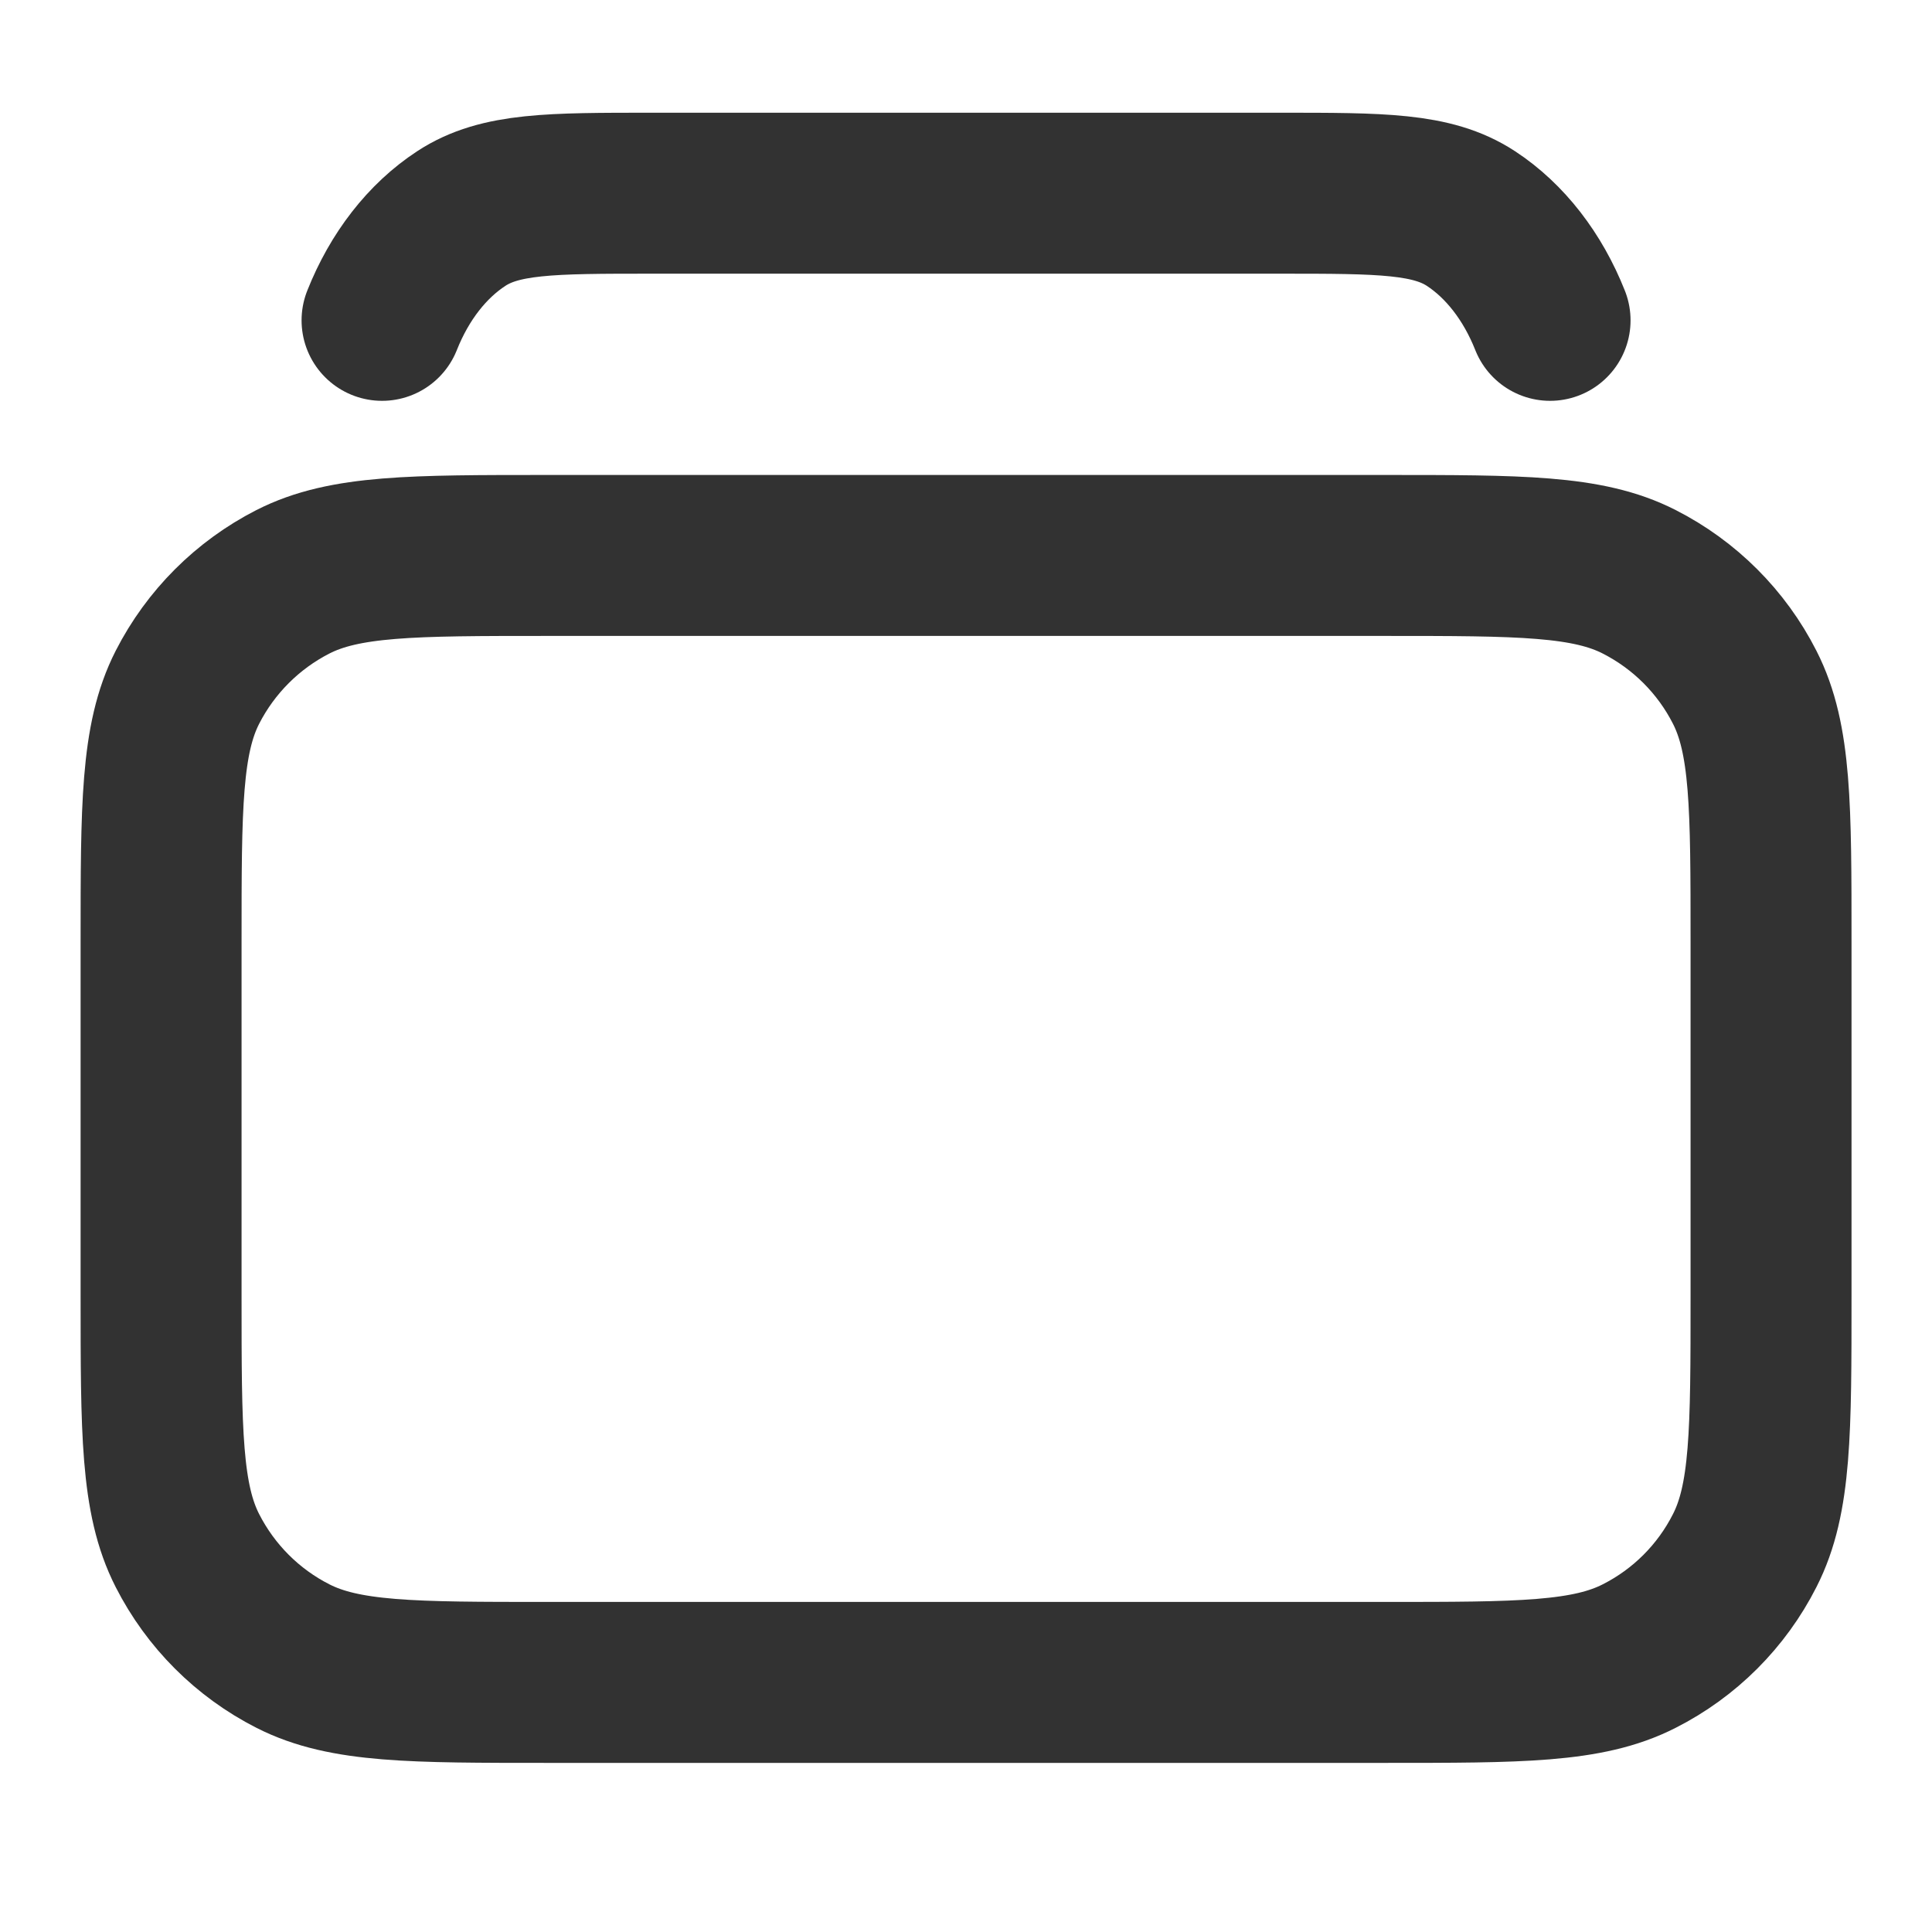
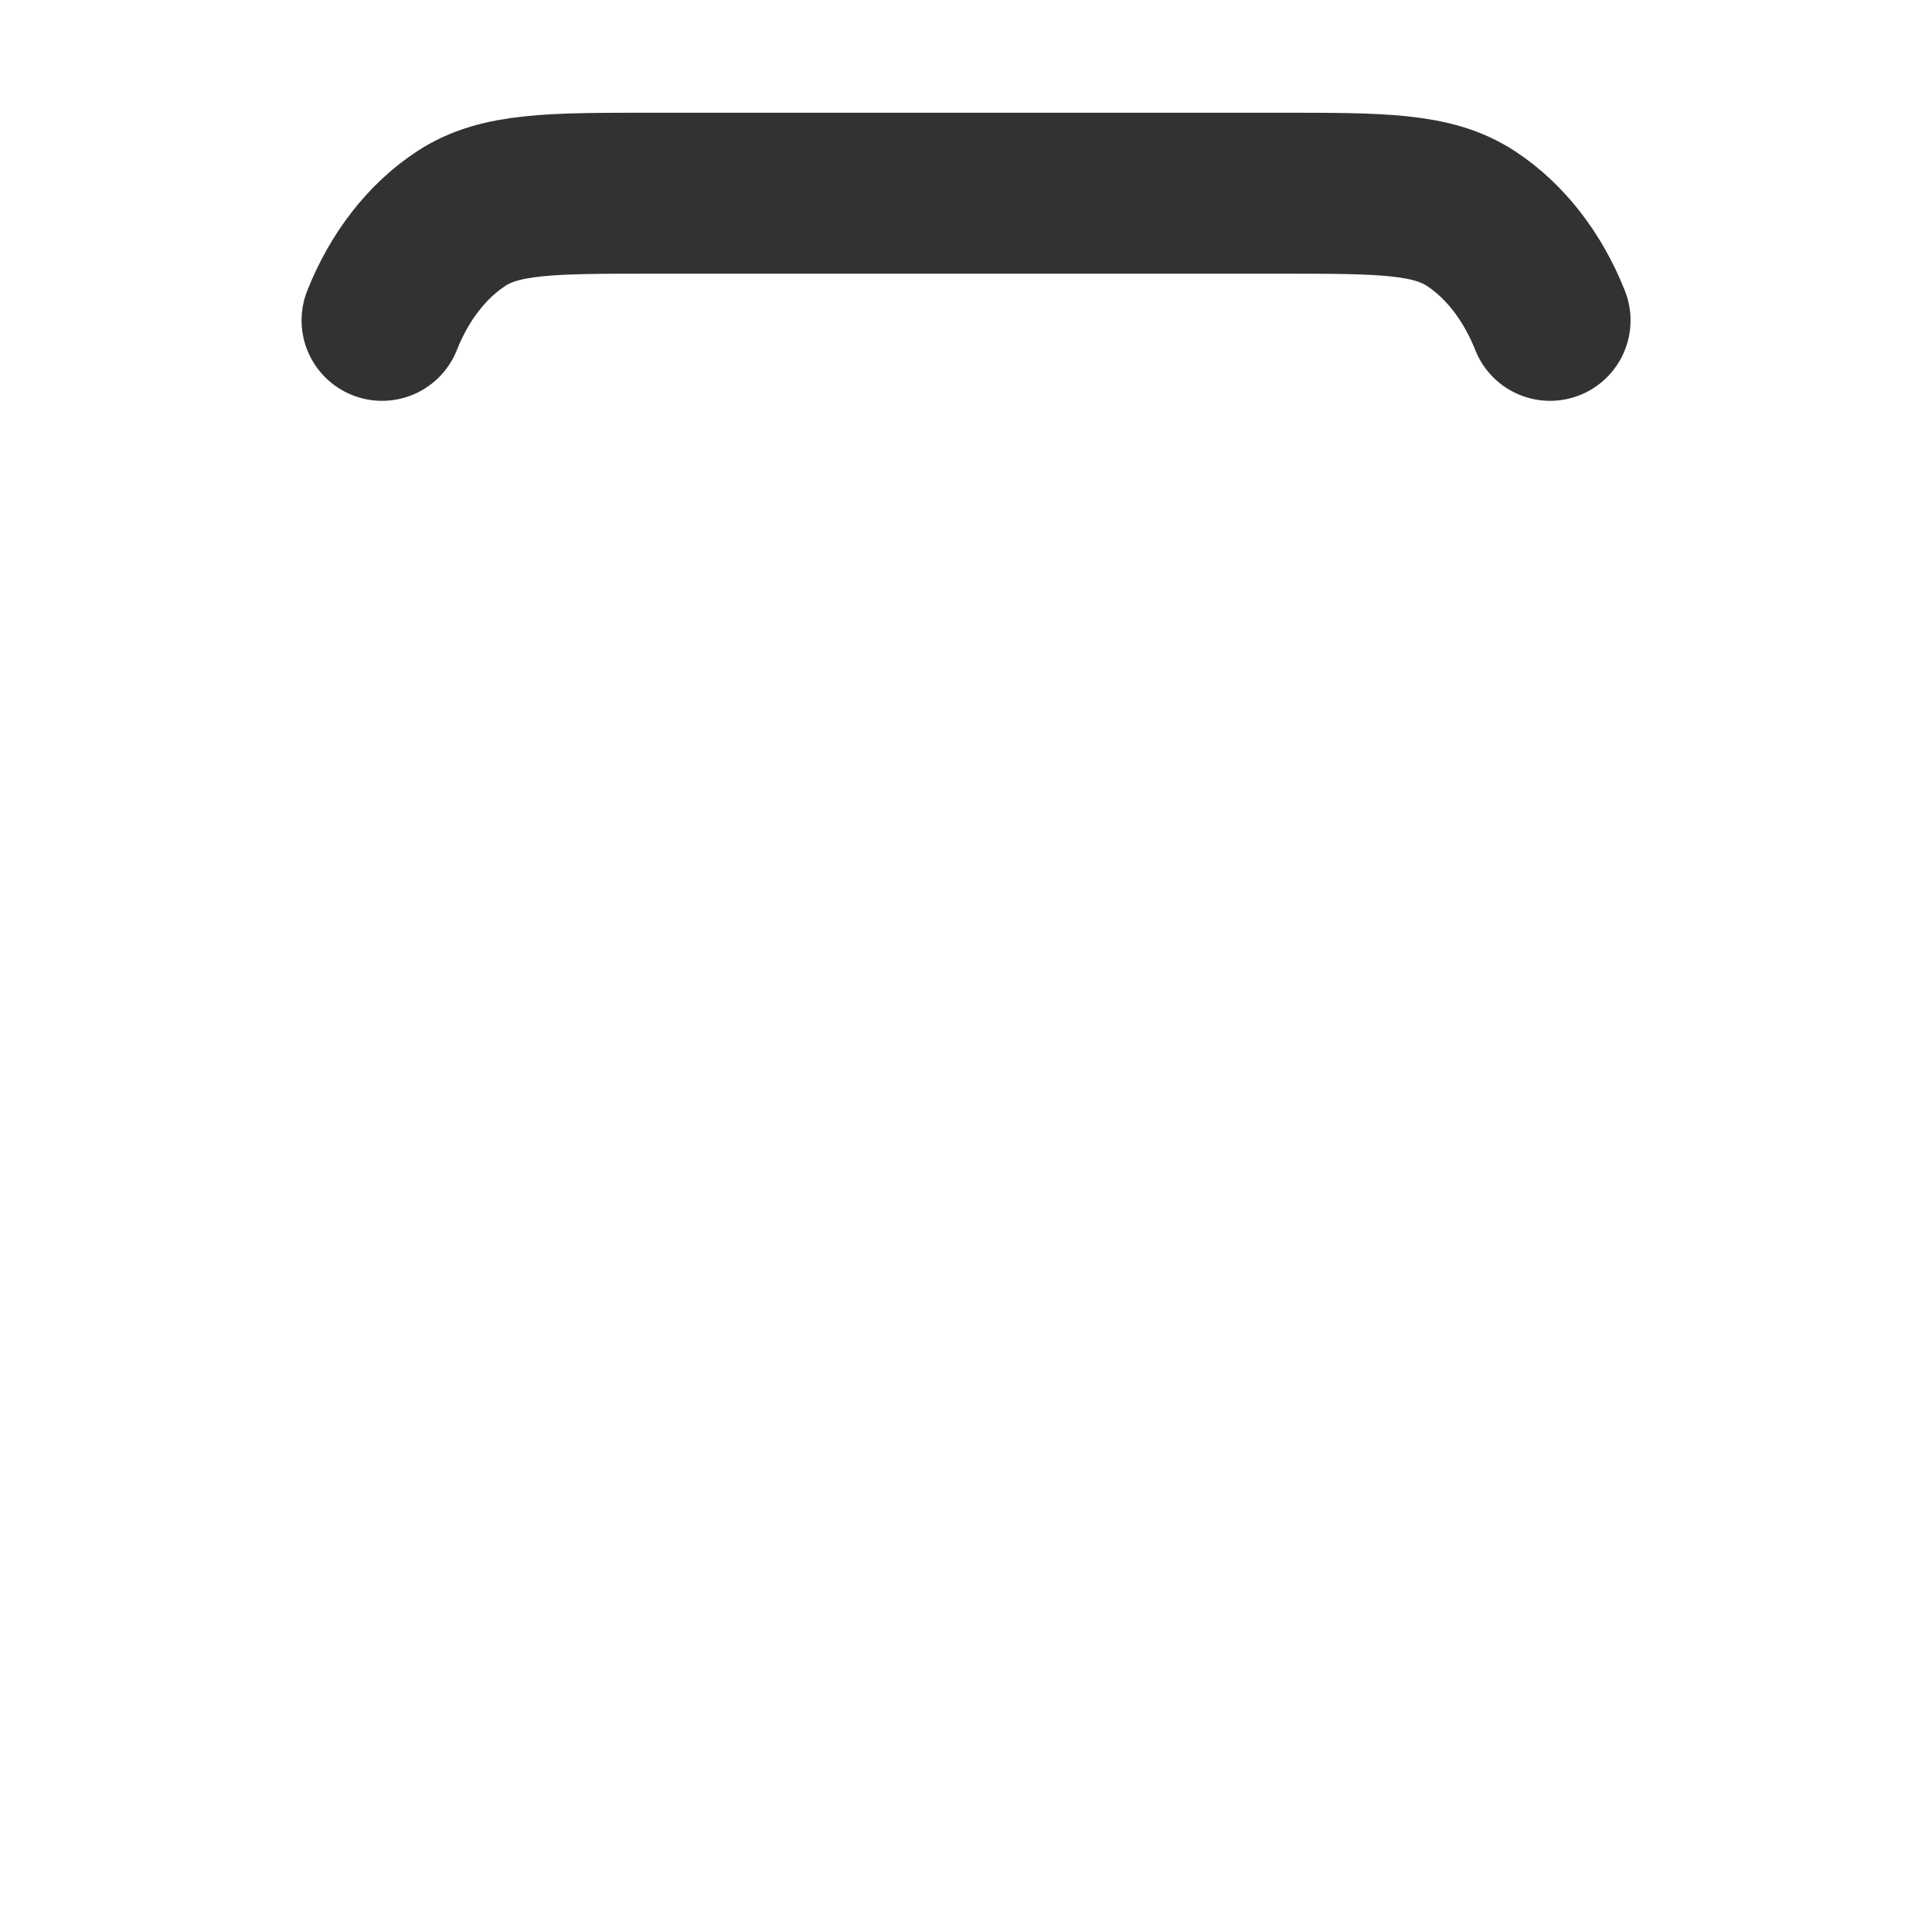
<svg xmlns="http://www.w3.org/2000/svg" width="16" height="16" viewBox="0 0 16 16" fill="none">
-   <path d="M1.334 7.8C1.334 6.68 1.334 6.12 1.552 5.692C1.744 5.316 2.05 5.01 2.426 4.818C2.854 4.6 3.414 4.6 4.534 4.6H11.467C12.587 4.6 13.148 4.6 13.575 4.818C13.952 5.01 14.258 5.316 14.449 5.692C14.667 6.12 14.667 6.68 14.667 7.8V10.733C14.667 11.853 14.667 12.414 14.449 12.841C14.258 13.218 13.952 13.524 13.575 13.715C13.148 13.933 12.587 13.933 11.467 13.933H4.534C3.414 13.933 2.854 13.933 2.426 13.715C2.05 13.524 1.744 13.218 1.552 12.841C1.334 12.414 1.334 11.853 1.334 10.733V7.8Z" stroke="#323232" stroke-width="1.333" stroke-linecap="round" stroke-linejoin="round" />
  <path d="M12.837 2.653C12.693 2.29 12.464 1.995 12.182 1.81C11.861 1.6 11.441 1.6 10.601 1.6H5.401C4.56 1.6 4.14 1.6 3.82 1.81C3.537 1.995 3.308 2.29 3.164 2.653" stroke="#323232" stroke-width="1.333" stroke-linecap="round" stroke-linejoin="round" />
</svg>